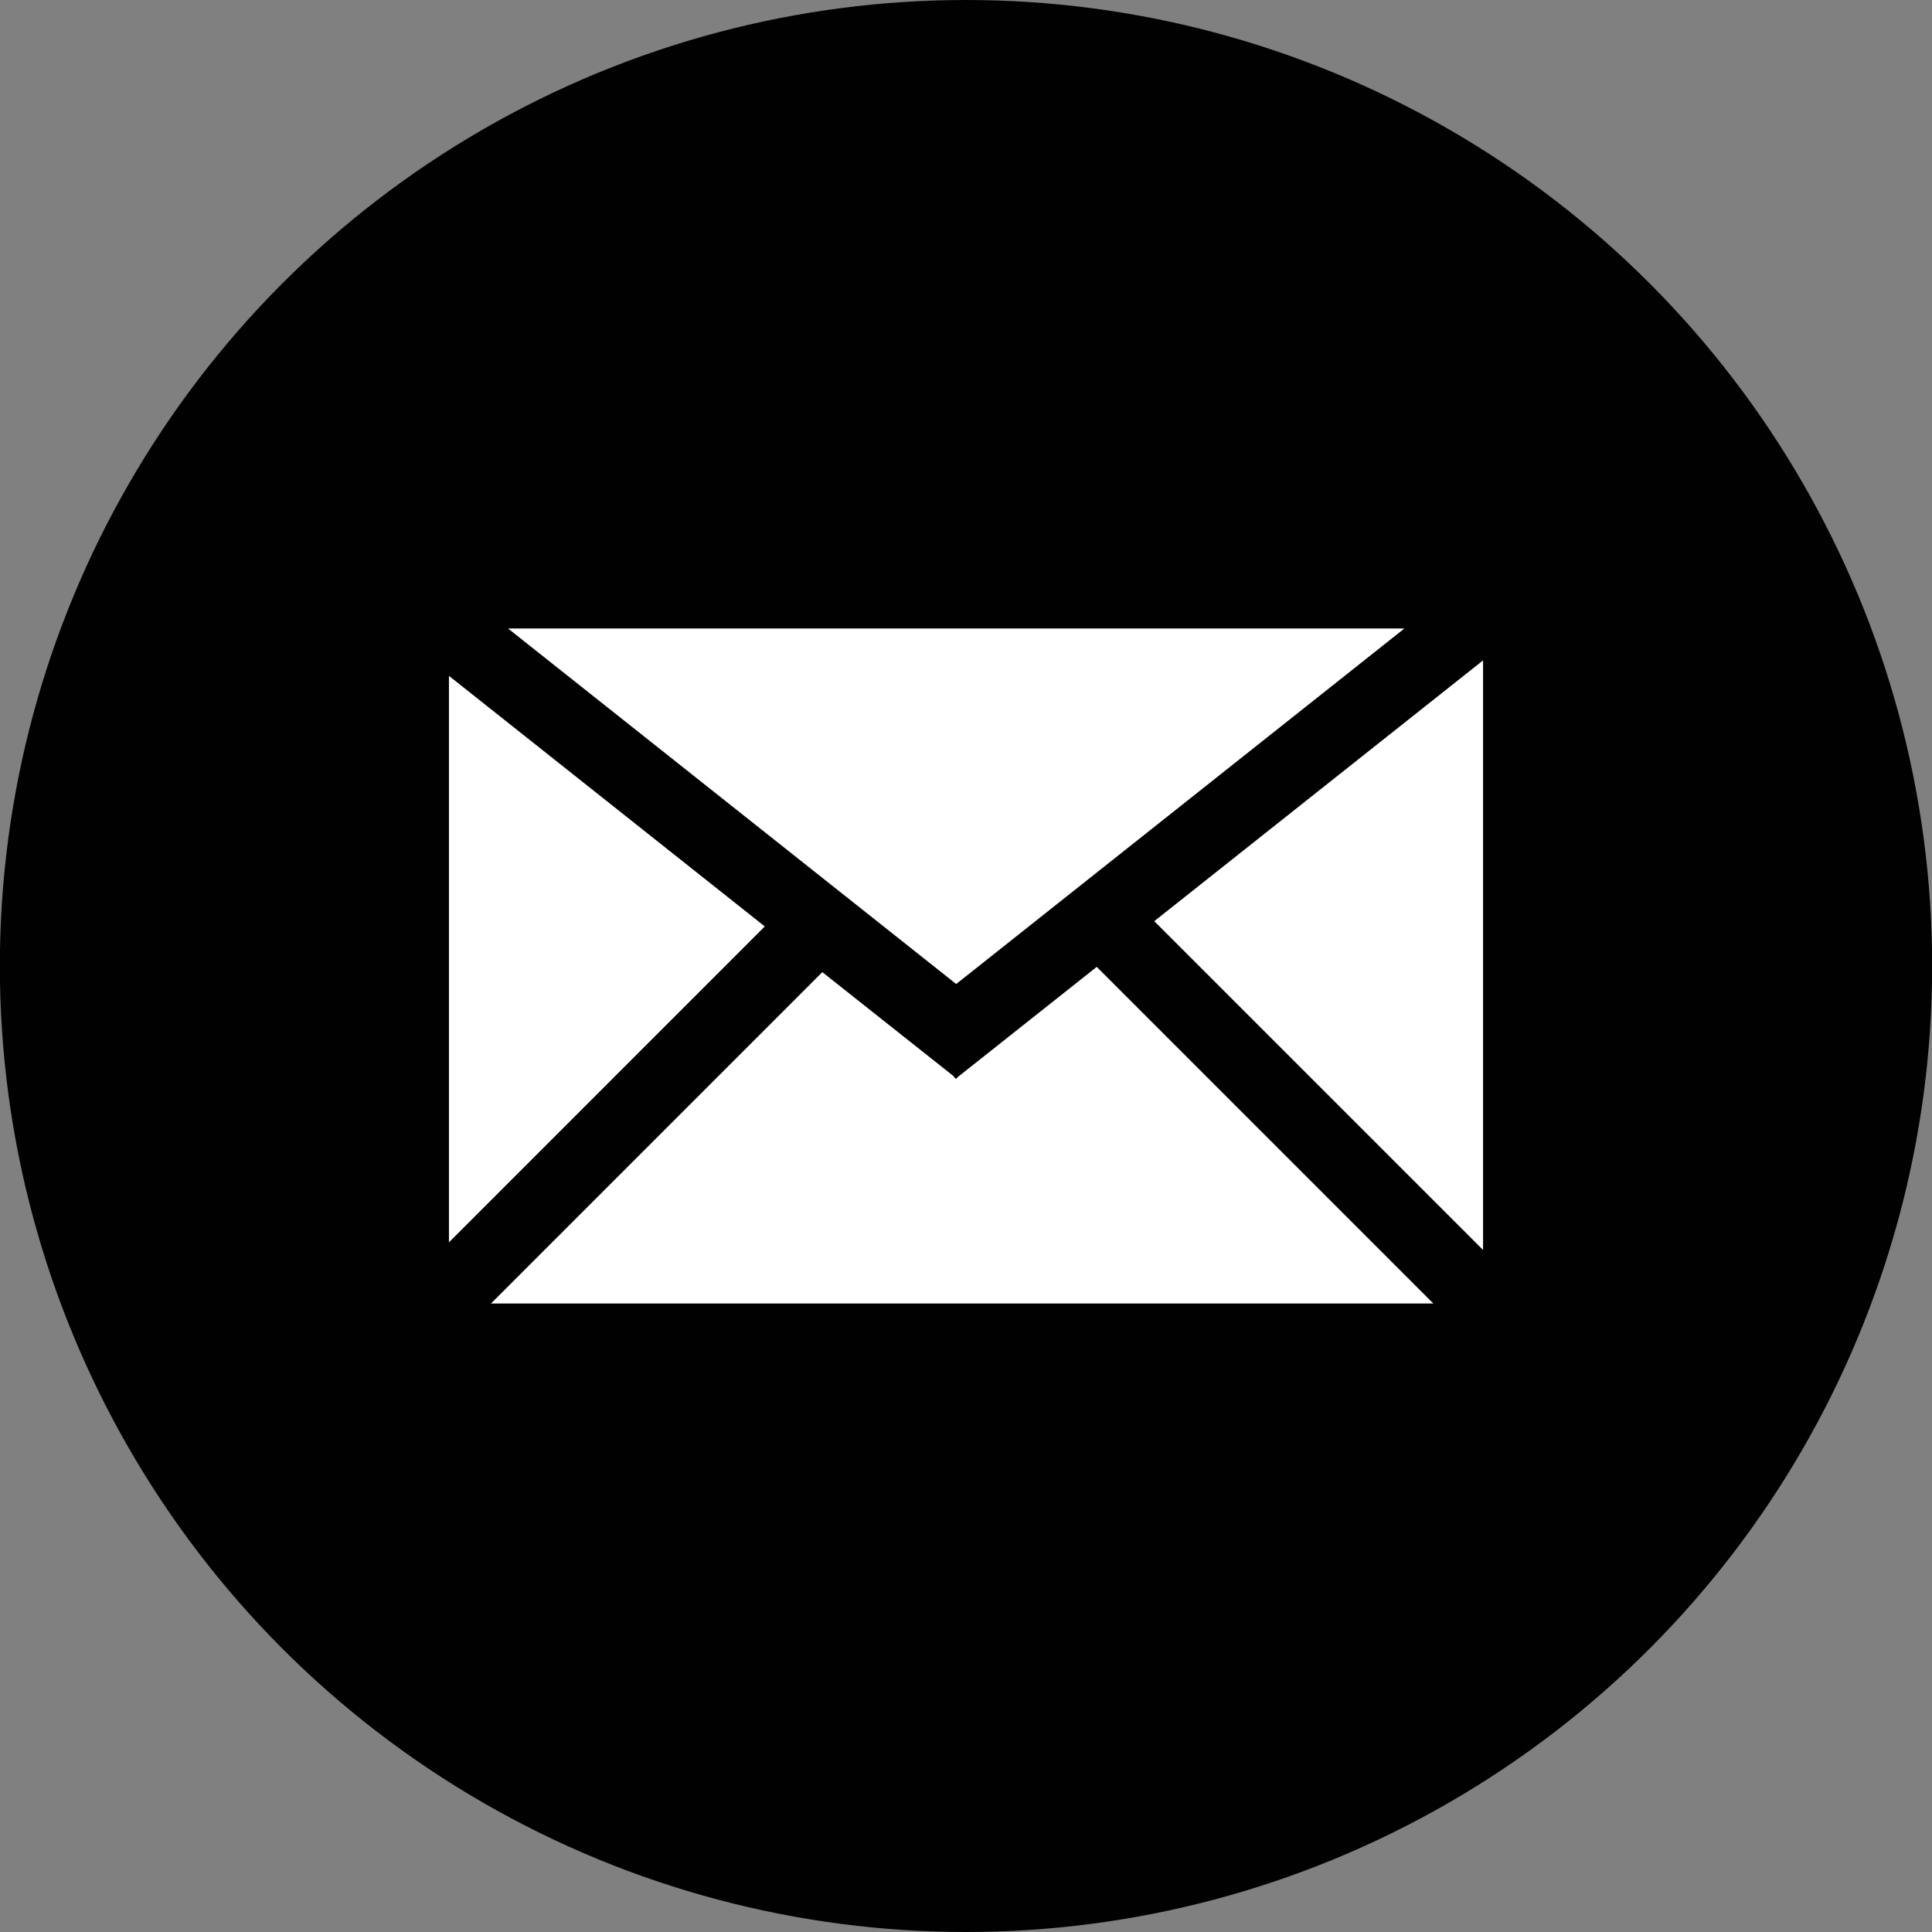
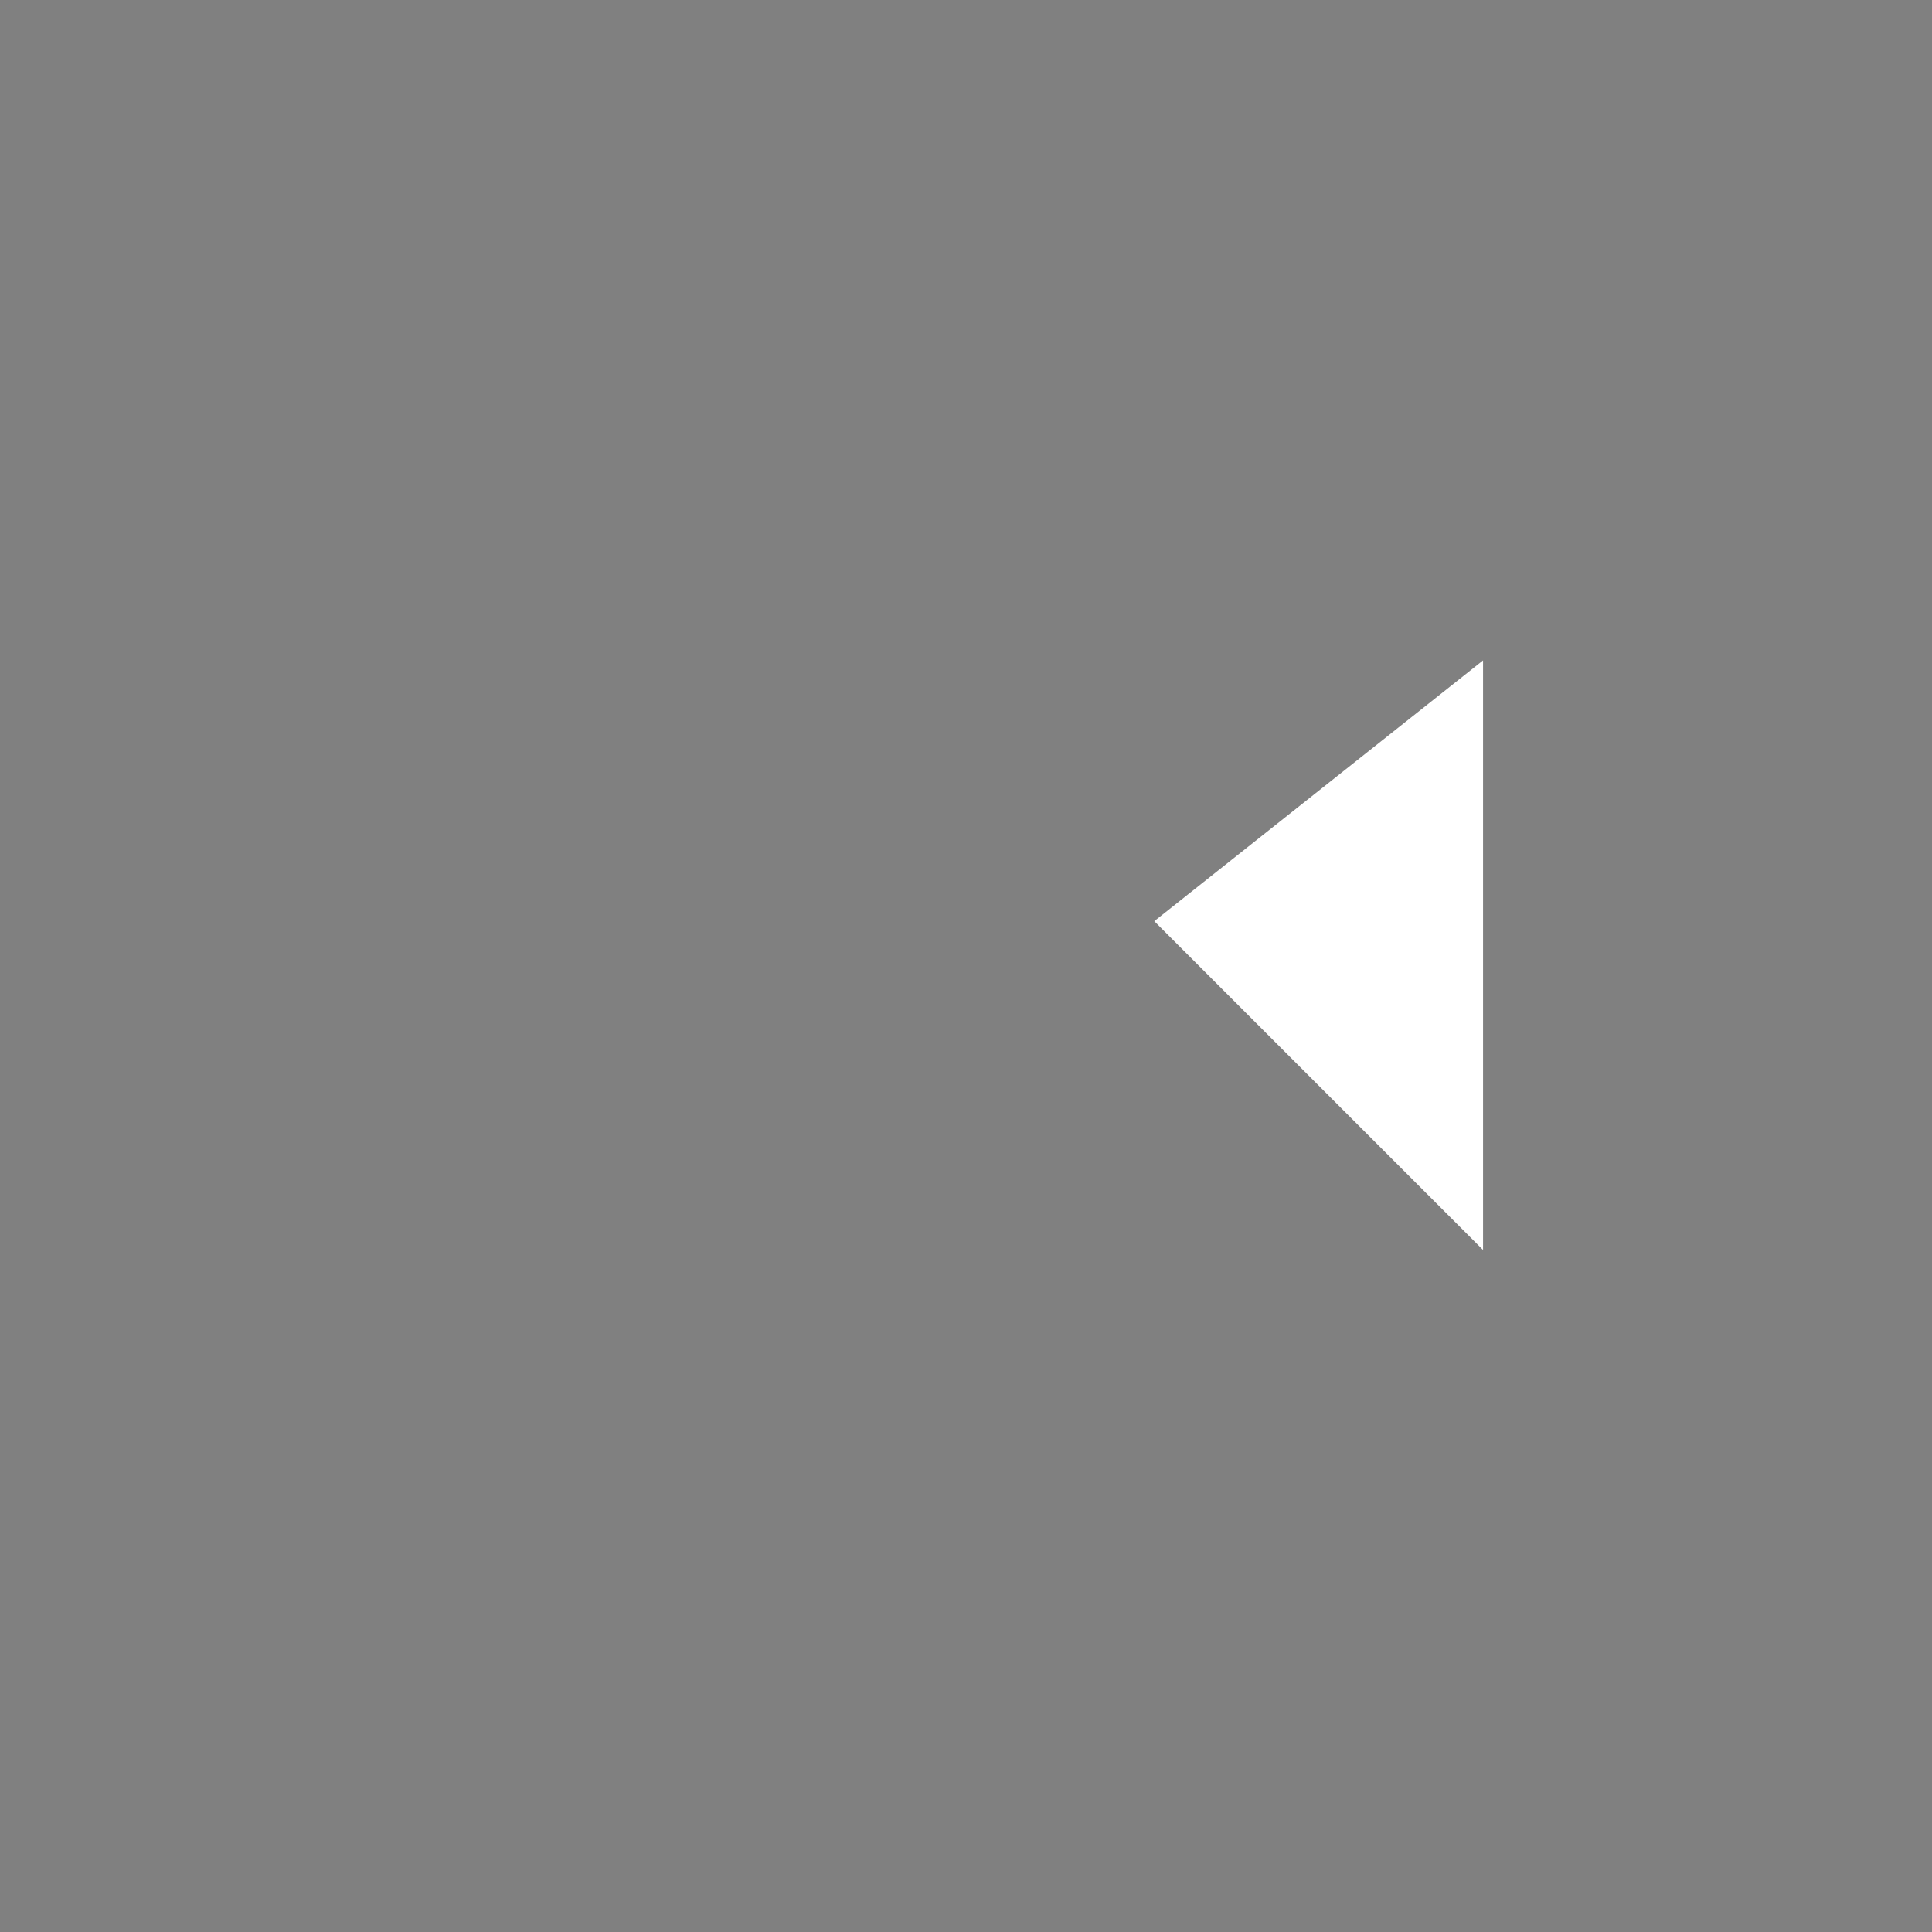
<svg xmlns="http://www.w3.org/2000/svg" id="Layer_1" data-name="Layer 1" viewBox="0 0 400 400">
  <rect x="0" y="0" width="400" height="400" fill="#808080" stroke="none" />
  <defs>
    <style>.cls-1{fill:#010101;}.cls-2{fill:#fff;}</style>
  </defs>
-   <ellipse class="cls-1" cx="200" cy="200" rx="200.03" ry="200" />
-   <polygon class="cls-2" points="290.77 130.12 197.97 203.73 105.18 130.12 290.77 130.12" />
-   <polygon class="cls-2" points="92.95 139.93 158.34 191.81 92.95 257.21 92.95 139.93" />
-   <polygon class="cls-2" points="101.65 269.88 170.25 201.27 197.35 222.74 197.84 223.35 197.97 223.25 198.04 223.31 198.26 223.02 227.07 200.18 296.76 269.88 101.65 269.88" />
  <polygon class="cls-2" points="307.05 258.79 238.98 190.72 307.05 136.73 307.05 258.79" />
</svg>